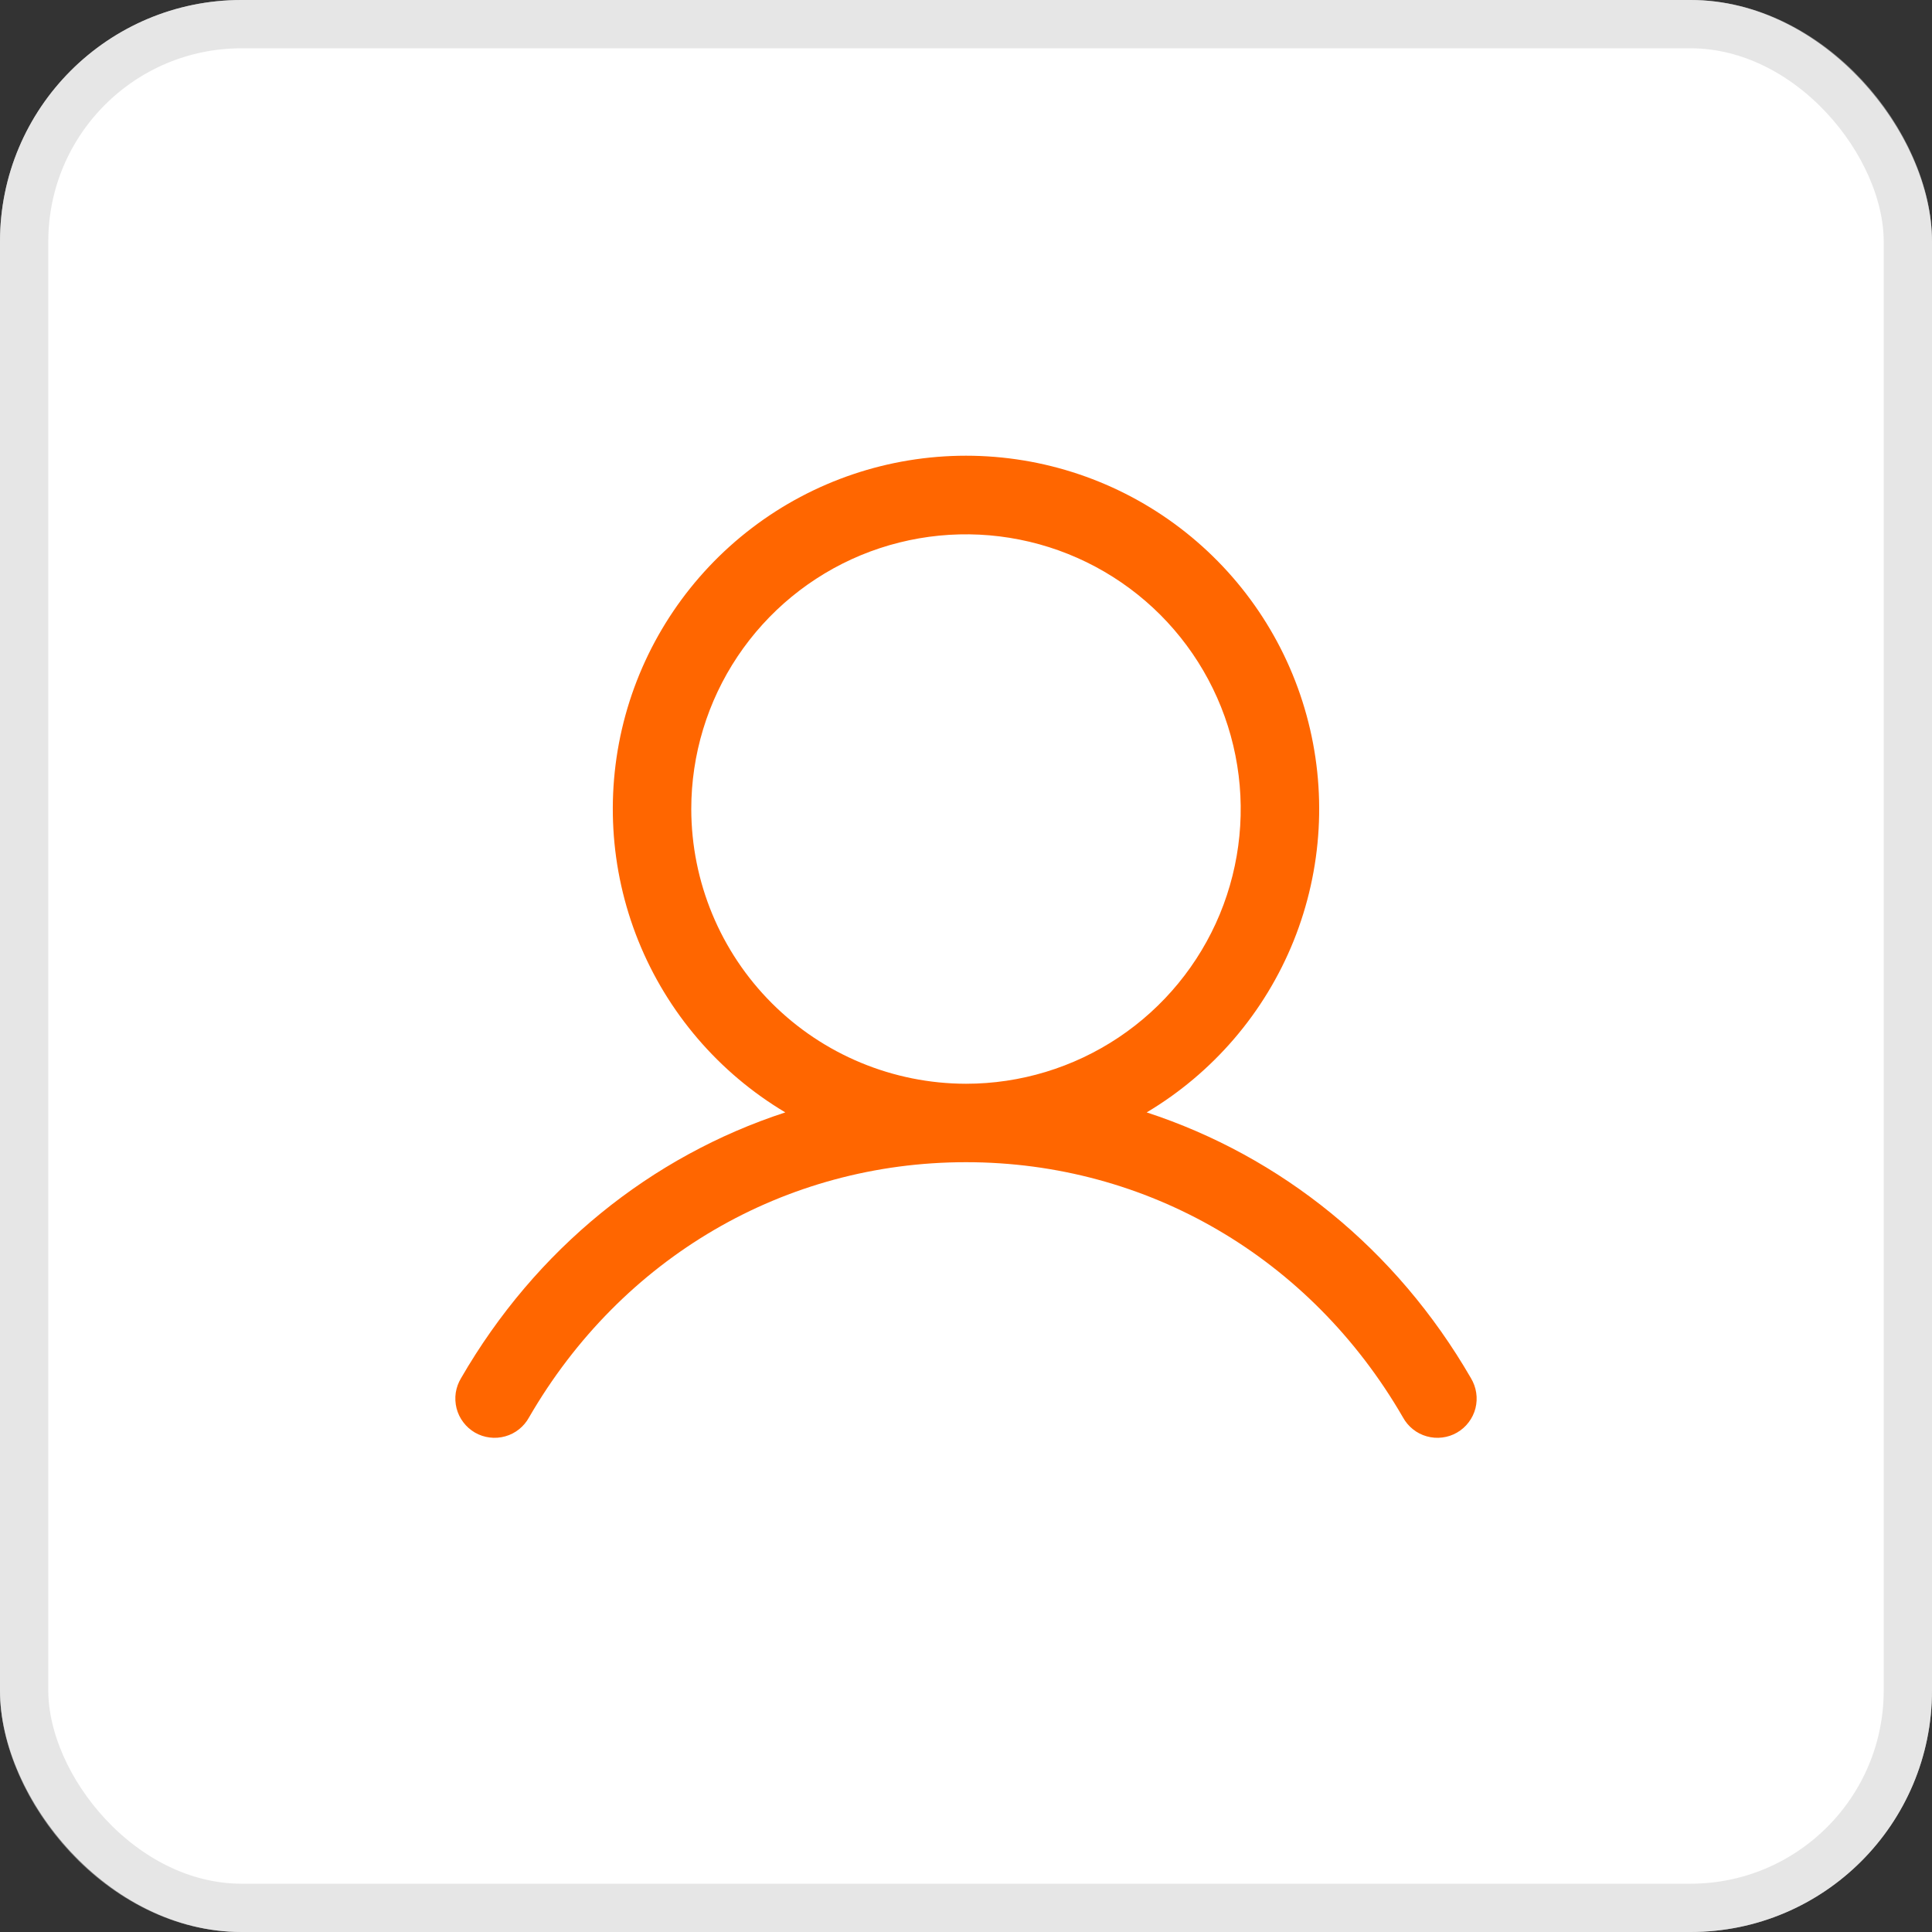
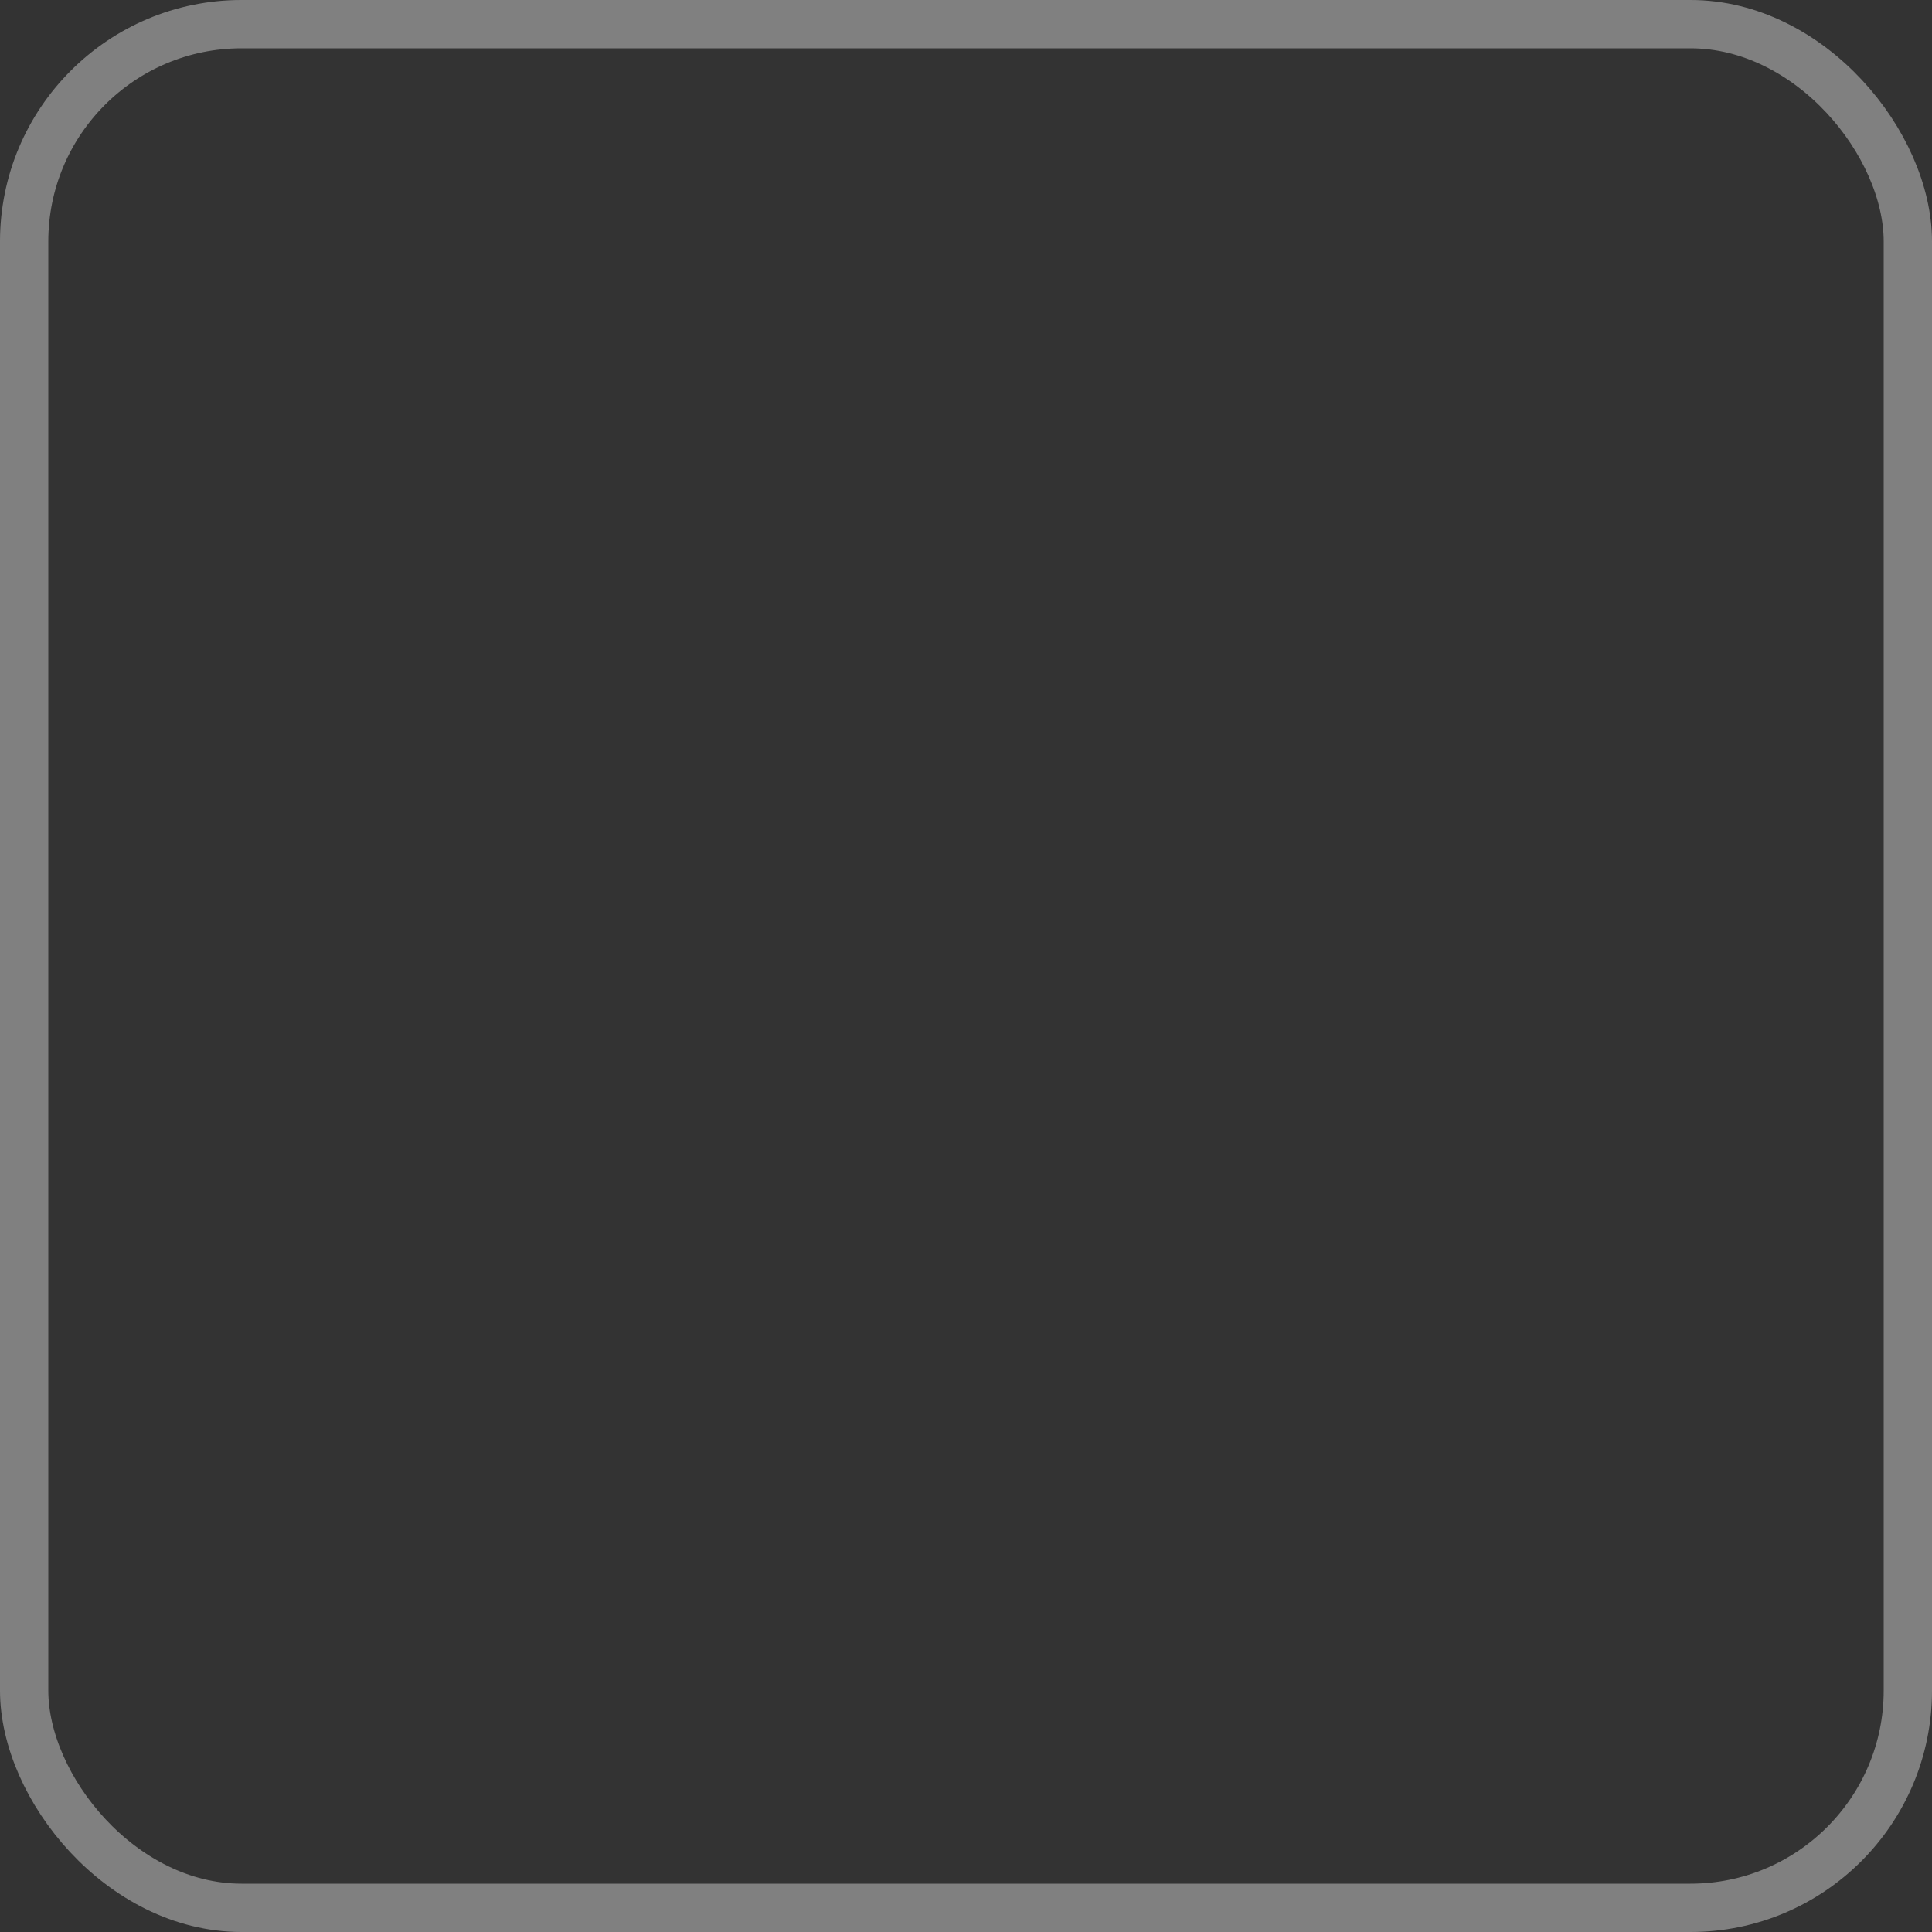
<svg xmlns="http://www.w3.org/2000/svg" width="40" height="40" viewBox="0 0 40 40" fill="none">
  <rect x="0" y="0" width="40" height="40" fill="#333333" stroke="none" />
-   <rect width="40" height="40" rx="5" fill="white" />
  <rect x="0.5" y="0.5" width="39" height="39" rx="4.5" stroke="#CECECE" stroke-opacity="0.5" />
-   <path d="M30.453 28.531C28.906 25.857 26.522 23.94 23.741 23.031C25.116 22.211 26.186 20.963 26.784 19.478C27.381 17.992 27.475 16.351 27.05 14.807C26.626 13.263 25.706 11.902 24.432 10.931C23.158 9.96 21.601 9.435 20 9.435C18.399 9.435 16.841 9.96 15.568 10.931C14.294 11.902 13.374 13.263 12.949 14.807C12.525 16.351 12.618 17.992 13.216 19.478C13.814 20.963 14.883 22.211 16.259 23.031C13.478 23.939 11.094 25.856 9.547 28.531C9.49 28.624 9.453 28.727 9.436 28.834C9.42 28.941 9.426 29.051 9.452 29.156C9.479 29.261 9.526 29.36 9.592 29.446C9.657 29.533 9.739 29.605 9.833 29.66C9.927 29.714 10.031 29.749 10.139 29.762C10.246 29.776 10.356 29.767 10.46 29.738C10.565 29.709 10.662 29.659 10.747 29.591C10.832 29.523 10.902 29.439 10.954 29.344C12.867 26.037 16.249 24.062 20 24.062C23.751 24.062 27.133 26.037 29.046 29.344C29.098 29.439 29.168 29.523 29.253 29.591C29.338 29.659 29.435 29.709 29.54 29.738C29.644 29.767 29.753 29.776 29.861 29.762C29.969 29.749 30.073 29.714 30.166 29.66C30.261 29.605 30.343 29.533 30.408 29.446C30.474 29.36 30.521 29.261 30.548 29.156C30.574 29.051 30.58 28.941 30.563 28.834C30.547 28.727 30.509 28.624 30.453 28.531ZM14.312 16.75C14.312 15.625 14.646 14.525 15.271 13.59C15.896 12.655 16.784 11.926 17.823 11.495C18.863 11.065 20.006 10.952 21.11 11.172C22.213 11.391 23.226 11.933 24.022 12.728C24.817 13.524 25.359 14.537 25.578 15.64C25.798 16.744 25.685 17.887 25.255 18.927C24.824 19.966 24.095 20.854 23.16 21.479C22.224 22.104 21.125 22.438 20 22.438C18.492 22.436 17.046 21.836 15.98 20.77C14.914 19.704 14.314 18.258 14.312 16.75Z" fill="#FF6600" />
</svg>